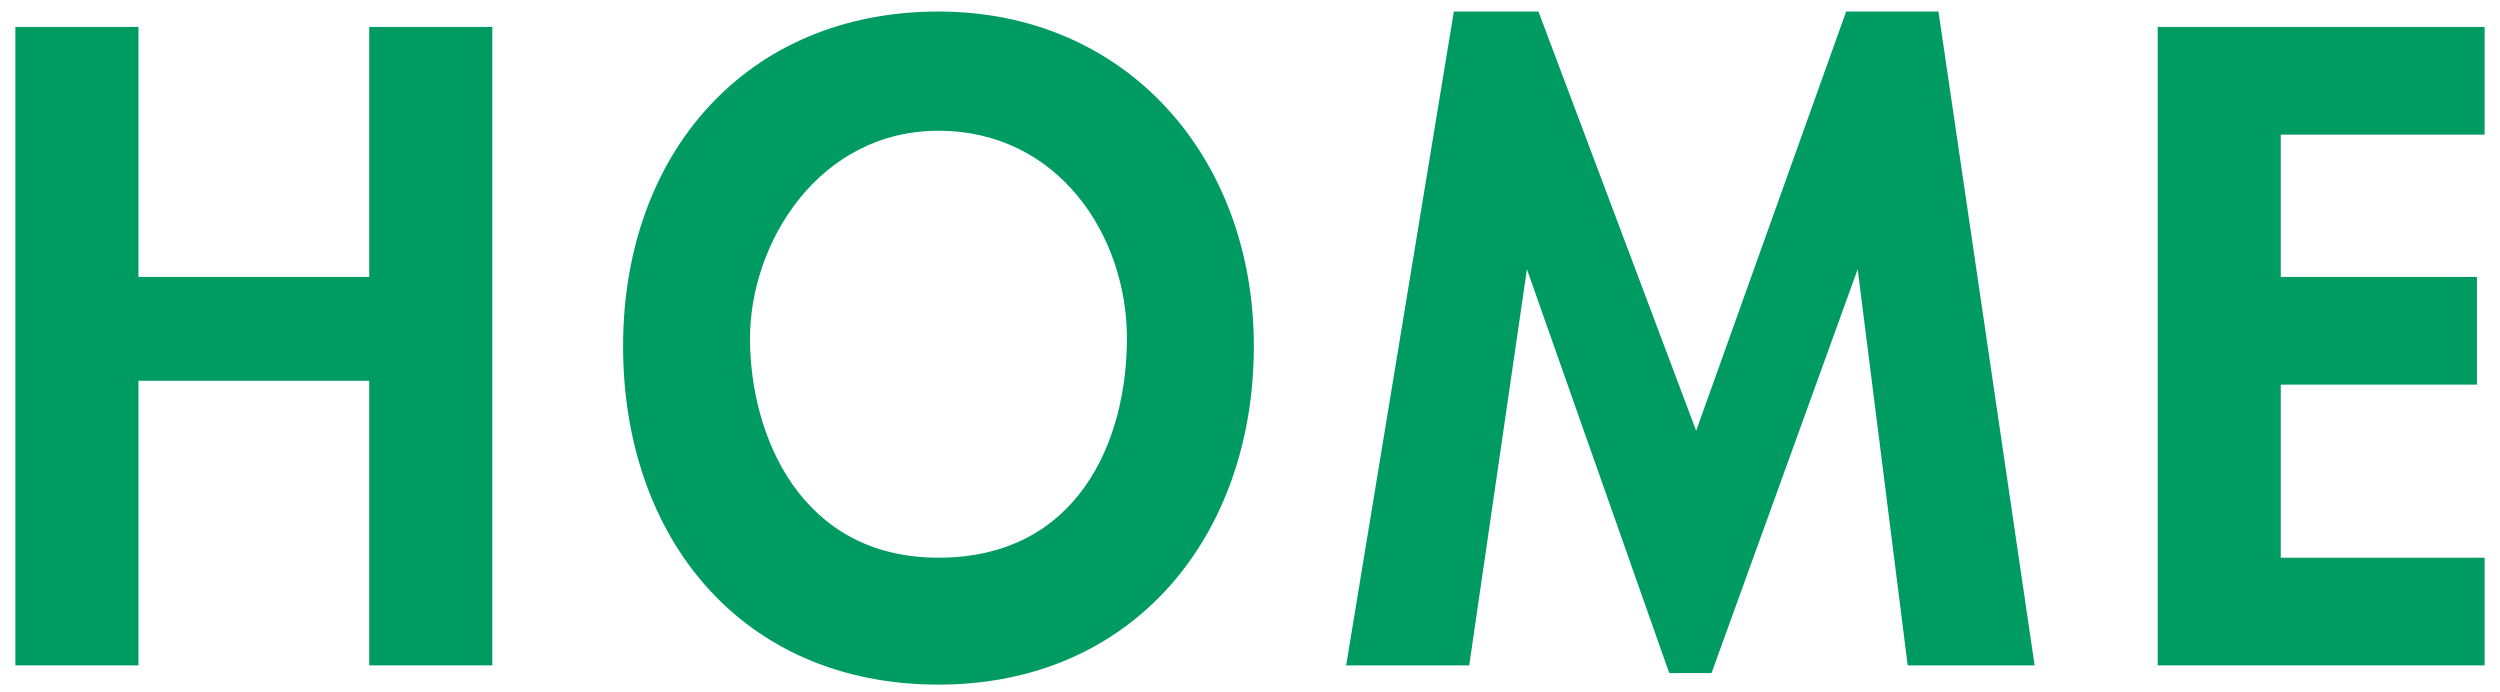
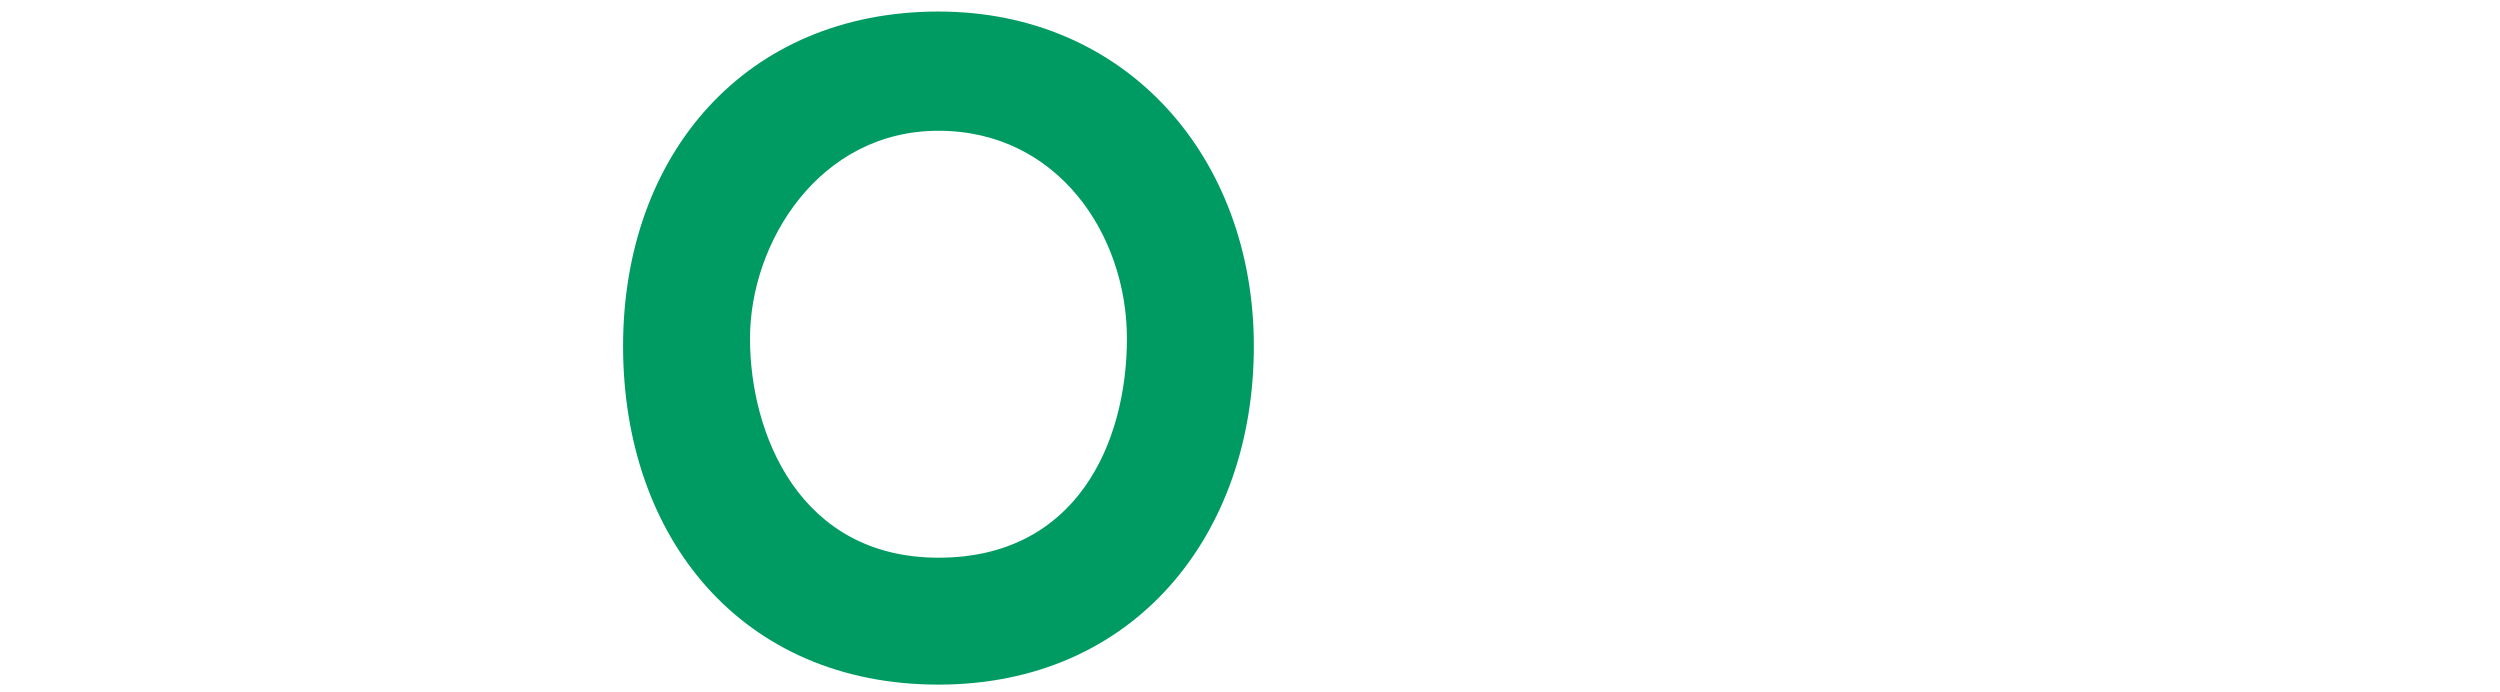
<svg xmlns="http://www.w3.org/2000/svg" version="1.1" id="titletxt" x="0px" y="0px" width="65px" height="18px" viewBox="0 0 65 18" style="enable-background:new 0 0 65 18;" xml:space="preserve">
  <style type="text/css">
	.st0{fill:#009B63;}
</style>
  <title>titletxt_wihte</title>
-   <polygon class="st0" points="9.6,7.2 3.6,7.2 3.6,0.7 0.4,0.7 0.4,17.3 3.6,17.3 3.6,9.9 9.6,9.9 9.6,17.3 12.8,17.3 12.8,0.7   9.6,0.7 " />
  <path class="st0" d="M24.4,0.3c-5,0-8.2,3.7-8.2,8.7s3.1,8.8,8.2,8.8s8.2-3.9,8.2-8.8S29.3,0.3,24.4,0.3z M24.4,14.5  c-3.6,0-4.9-3.2-4.9-5.7s1.8-5.4,4.9-5.4s4.9,2.7,4.9,5.4S28,14.5,24.4,14.5z" />
-   <polygon class="st0" points="48,0.3 44.1,11.2 40,0.3 37.8,0.3 35,17.3 38.2,17.3 39.7,7 39.7,7 43.4,17.5 44.5,17.5 48.3,7 48.3,7   49.6,17.3 52.9,17.3 50.4,0.3 " />
-   <polygon class="st0" points="64.6,3.5 64.6,0.7 56.1,0.7 56.1,17.3 64.6,17.3 64.6,14.5 59.3,14.5 59.3,10 64.4,10 64.4,7.2   59.3,7.2 59.3,3.5 " />
</svg>